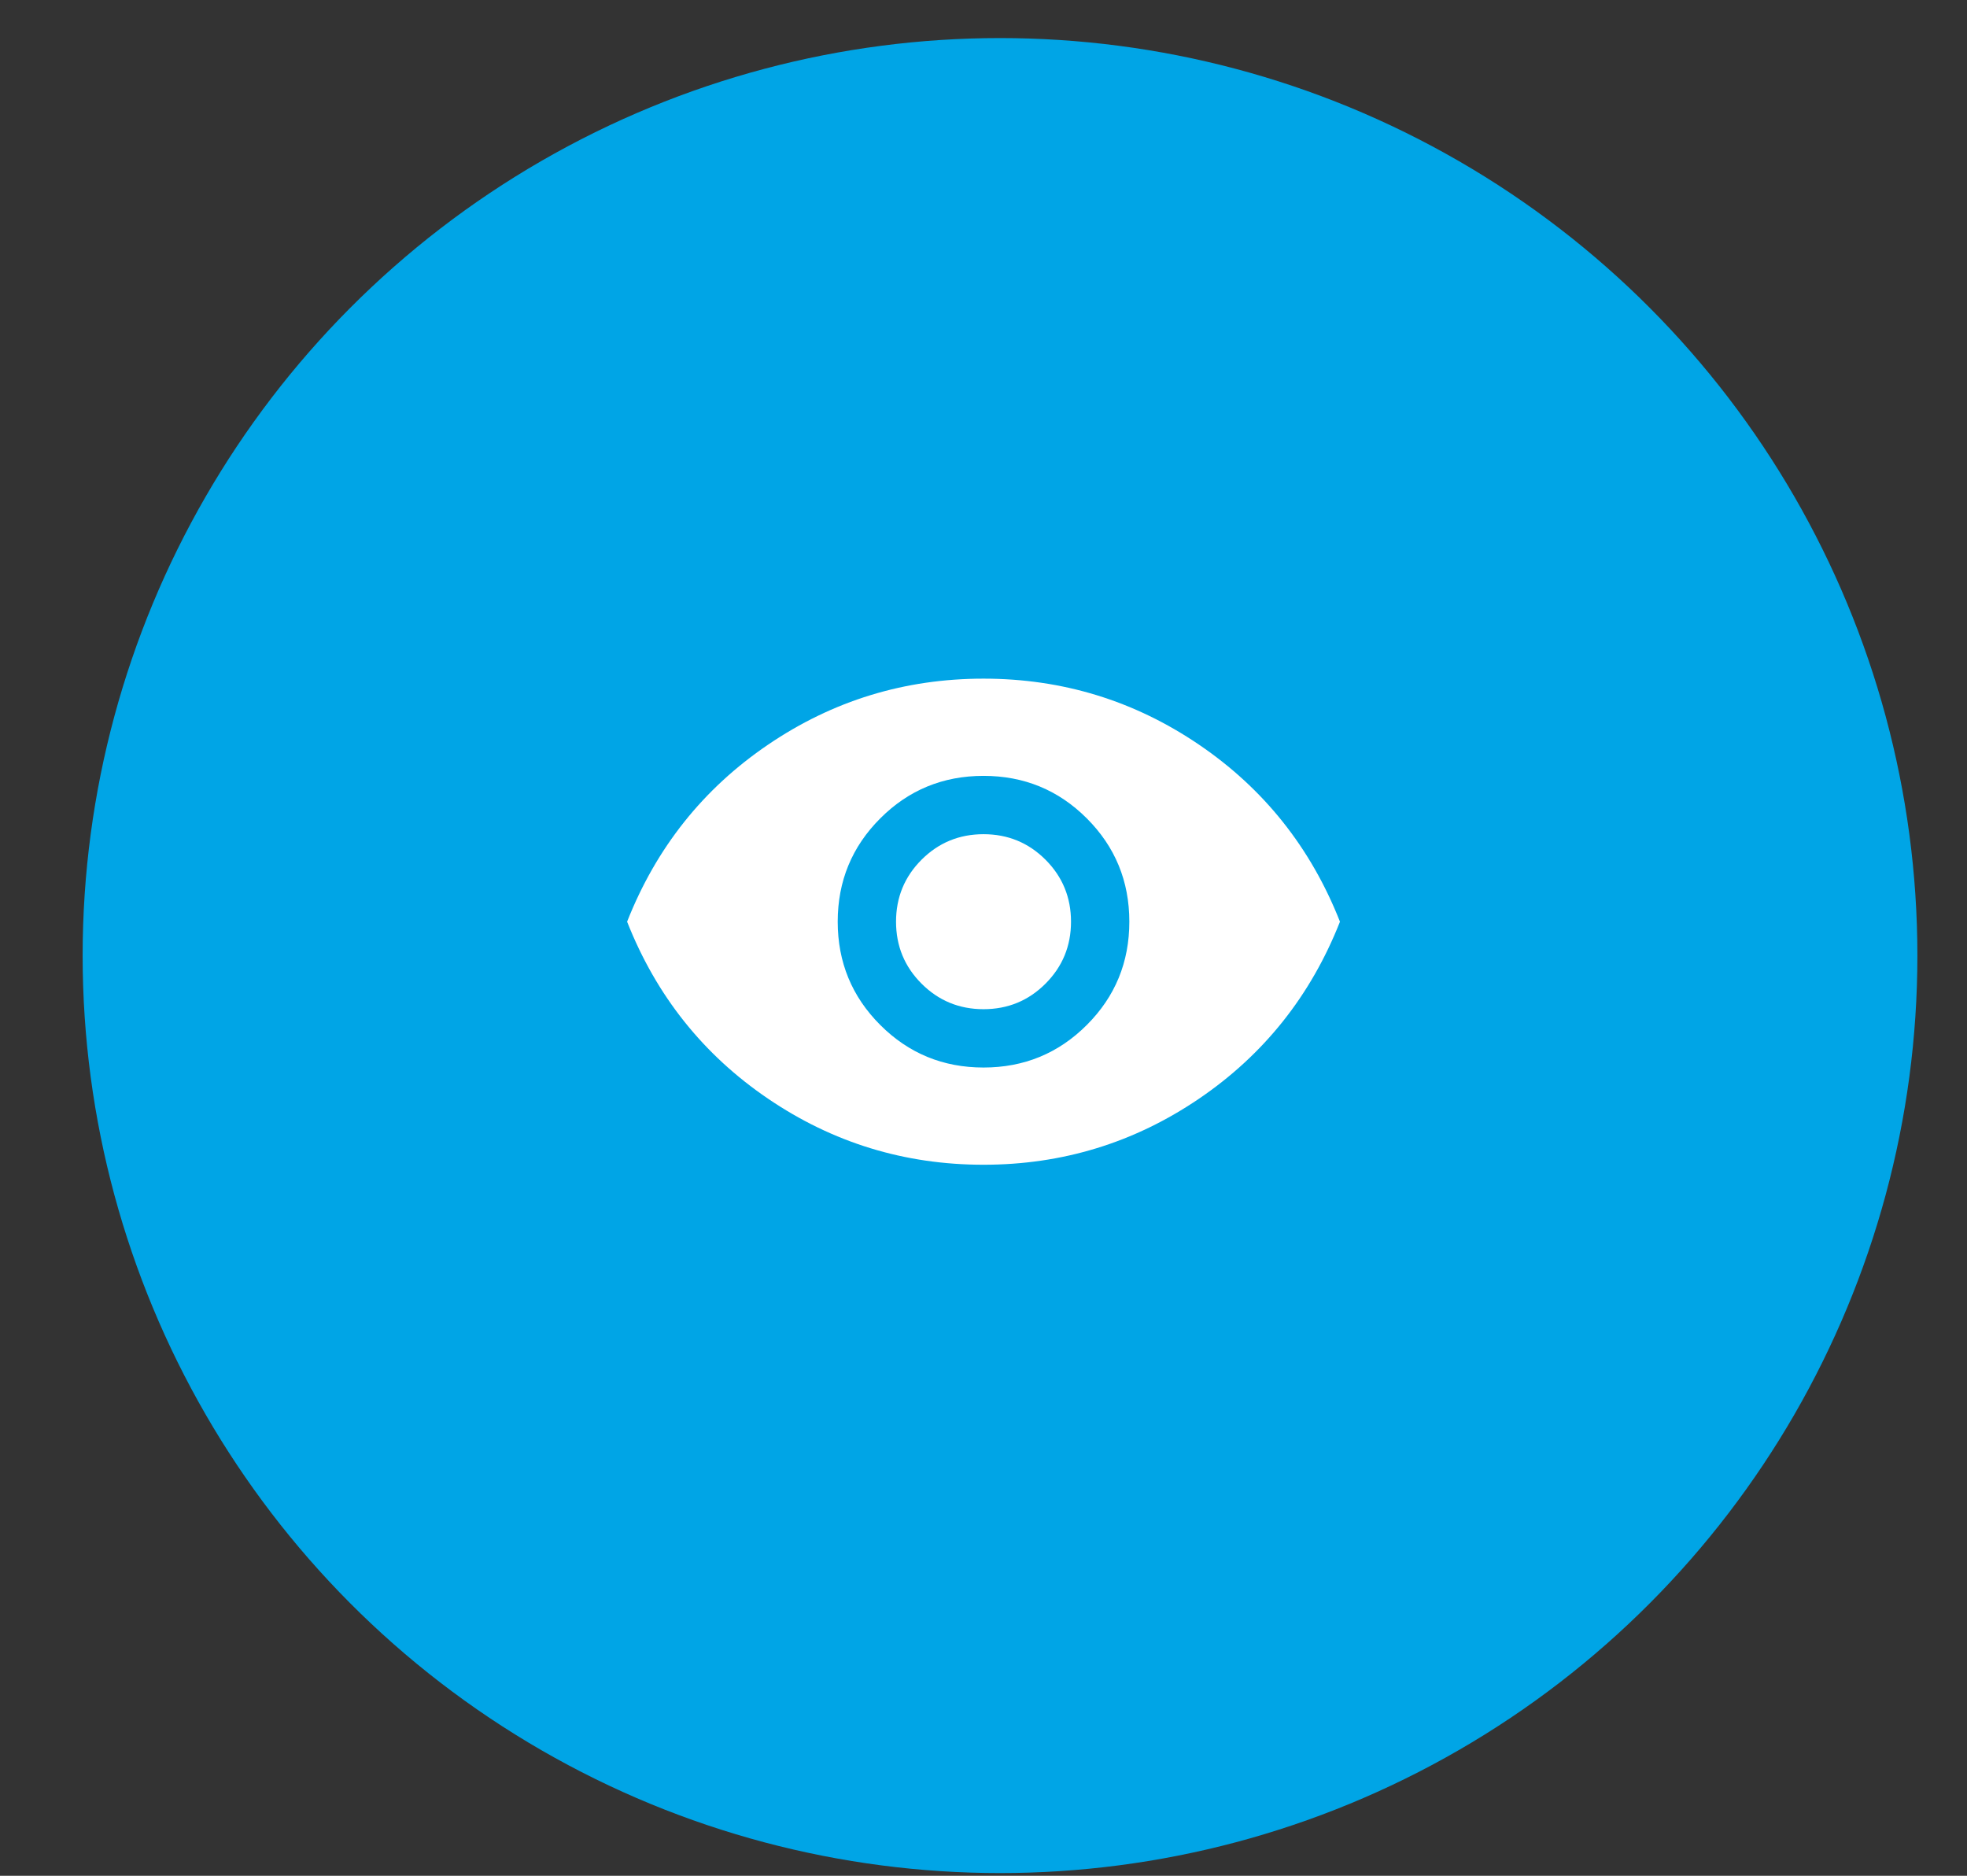
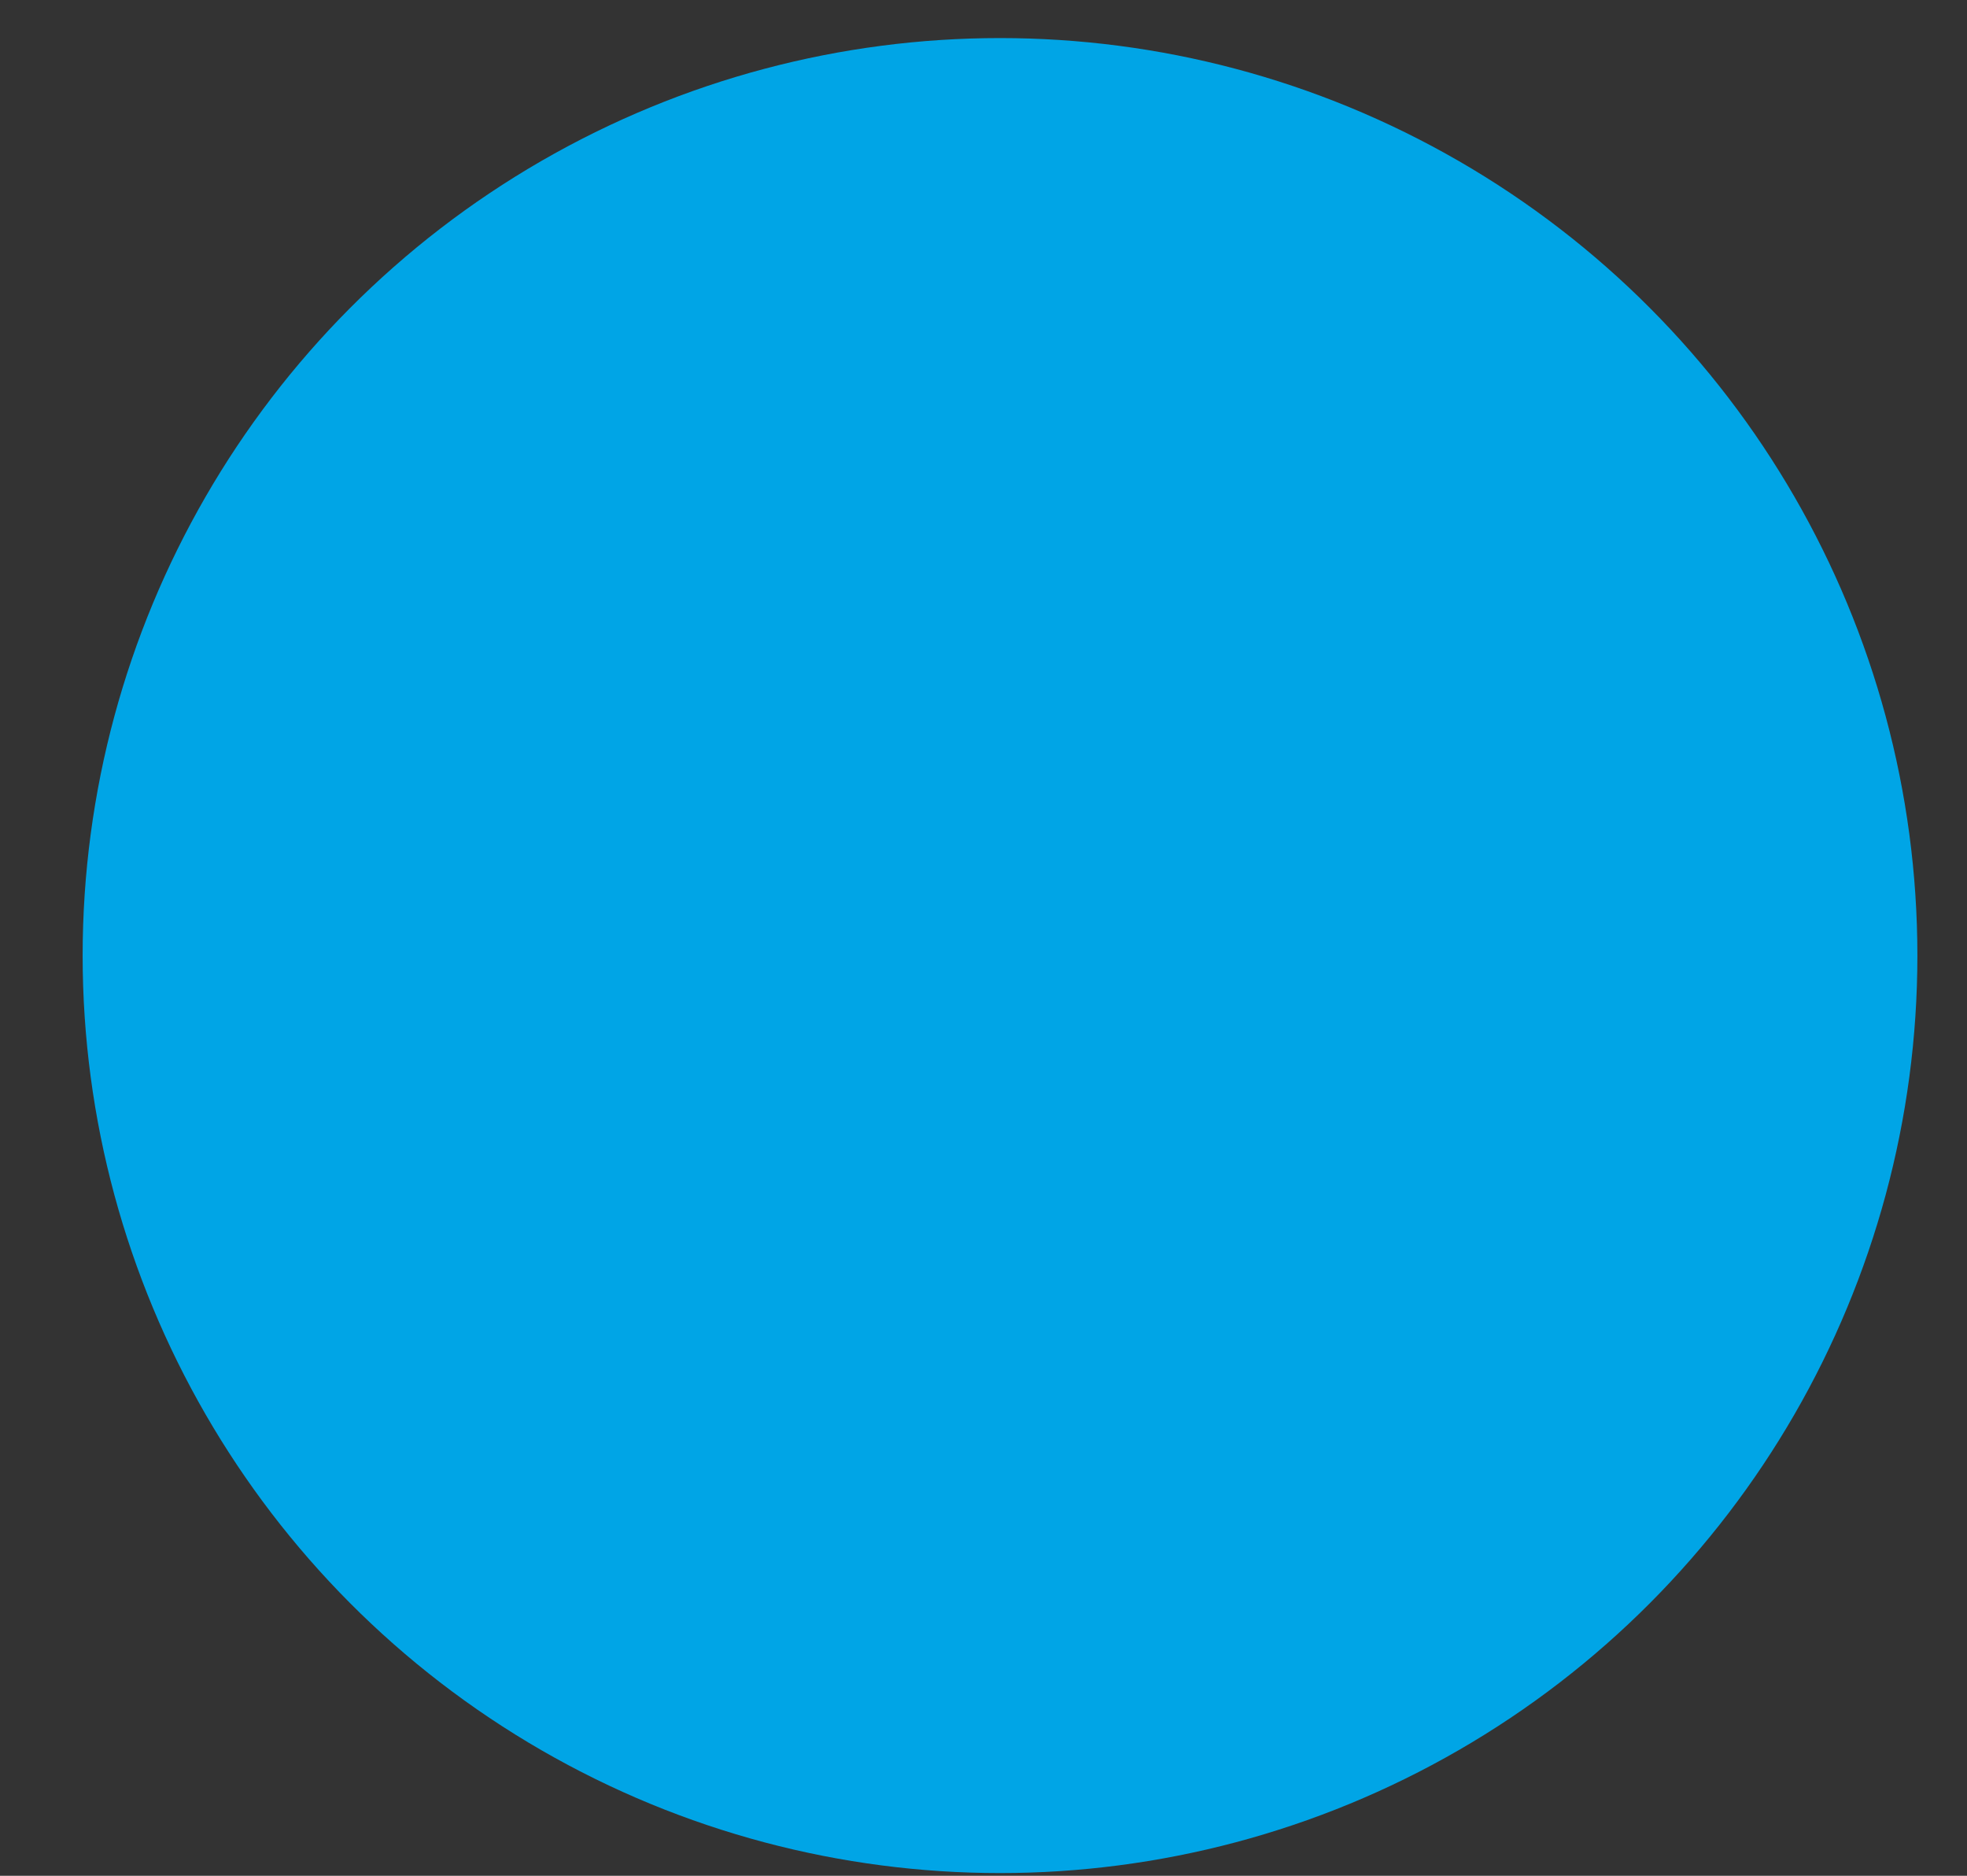
<svg xmlns="http://www.w3.org/2000/svg" width="86" height="82" viewBox="0 0 86 82" fill="none">
  <rect x="0" y="0" width="86" height="82" fill="#333333" stroke="none" />
  <circle cx="43.722" cy="41.773" r="40.109" fill="#00A5E6" />
  <mask id="mask0_7057_28175" style="mask-type:alpha" maskUnits="userSpaceOnUse" x="26" y="24" width="34" height="34">
-     <rect x="26" y="24" width="34" height="34" fill="#D9D9D9" />
-   </mask>
+     </mask>
  <g mask="url(#mask0_7057_28175)">
-     <path d="M43.001 46.667C44.772 46.667 46.277 46.047 47.517 44.807C48.757 43.568 49.376 42.062 49.376 40.292C49.376 38.521 48.757 37.016 47.517 35.776C46.277 34.536 44.772 33.917 43.001 33.917C41.23 33.917 39.725 34.536 38.486 35.776C37.246 37.016 36.626 38.521 36.626 40.292C36.626 42.062 37.246 43.568 38.486 44.807C39.725 46.047 41.23 46.667 43.001 46.667ZM43.001 44.117C41.939 44.117 41.036 43.745 40.292 43.001C39.548 42.257 39.176 41.354 39.176 40.292C39.176 39.229 39.548 38.326 40.292 37.582C41.036 36.839 41.939 36.467 43.001 36.467C44.064 36.467 44.967 36.839 45.711 37.582C46.454 38.326 46.826 39.229 46.826 40.292C46.826 41.354 46.454 42.257 45.711 43.001C44.967 43.745 44.064 44.117 43.001 44.117ZM43.001 50.917C39.554 50.917 36.414 49.955 33.581 48.03C30.747 46.106 28.693 43.526 27.418 40.292C28.693 37.057 30.747 34.477 33.581 32.553C36.414 30.629 39.554 29.667 43.001 29.667C46.449 29.667 49.589 30.629 52.422 32.553C55.255 34.477 57.31 37.057 58.585 40.292C57.31 43.526 55.255 46.106 52.422 48.03C49.589 49.955 46.449 50.917 43.001 50.917Z" fill="white" />
-   </g>
+     </g>
</svg>